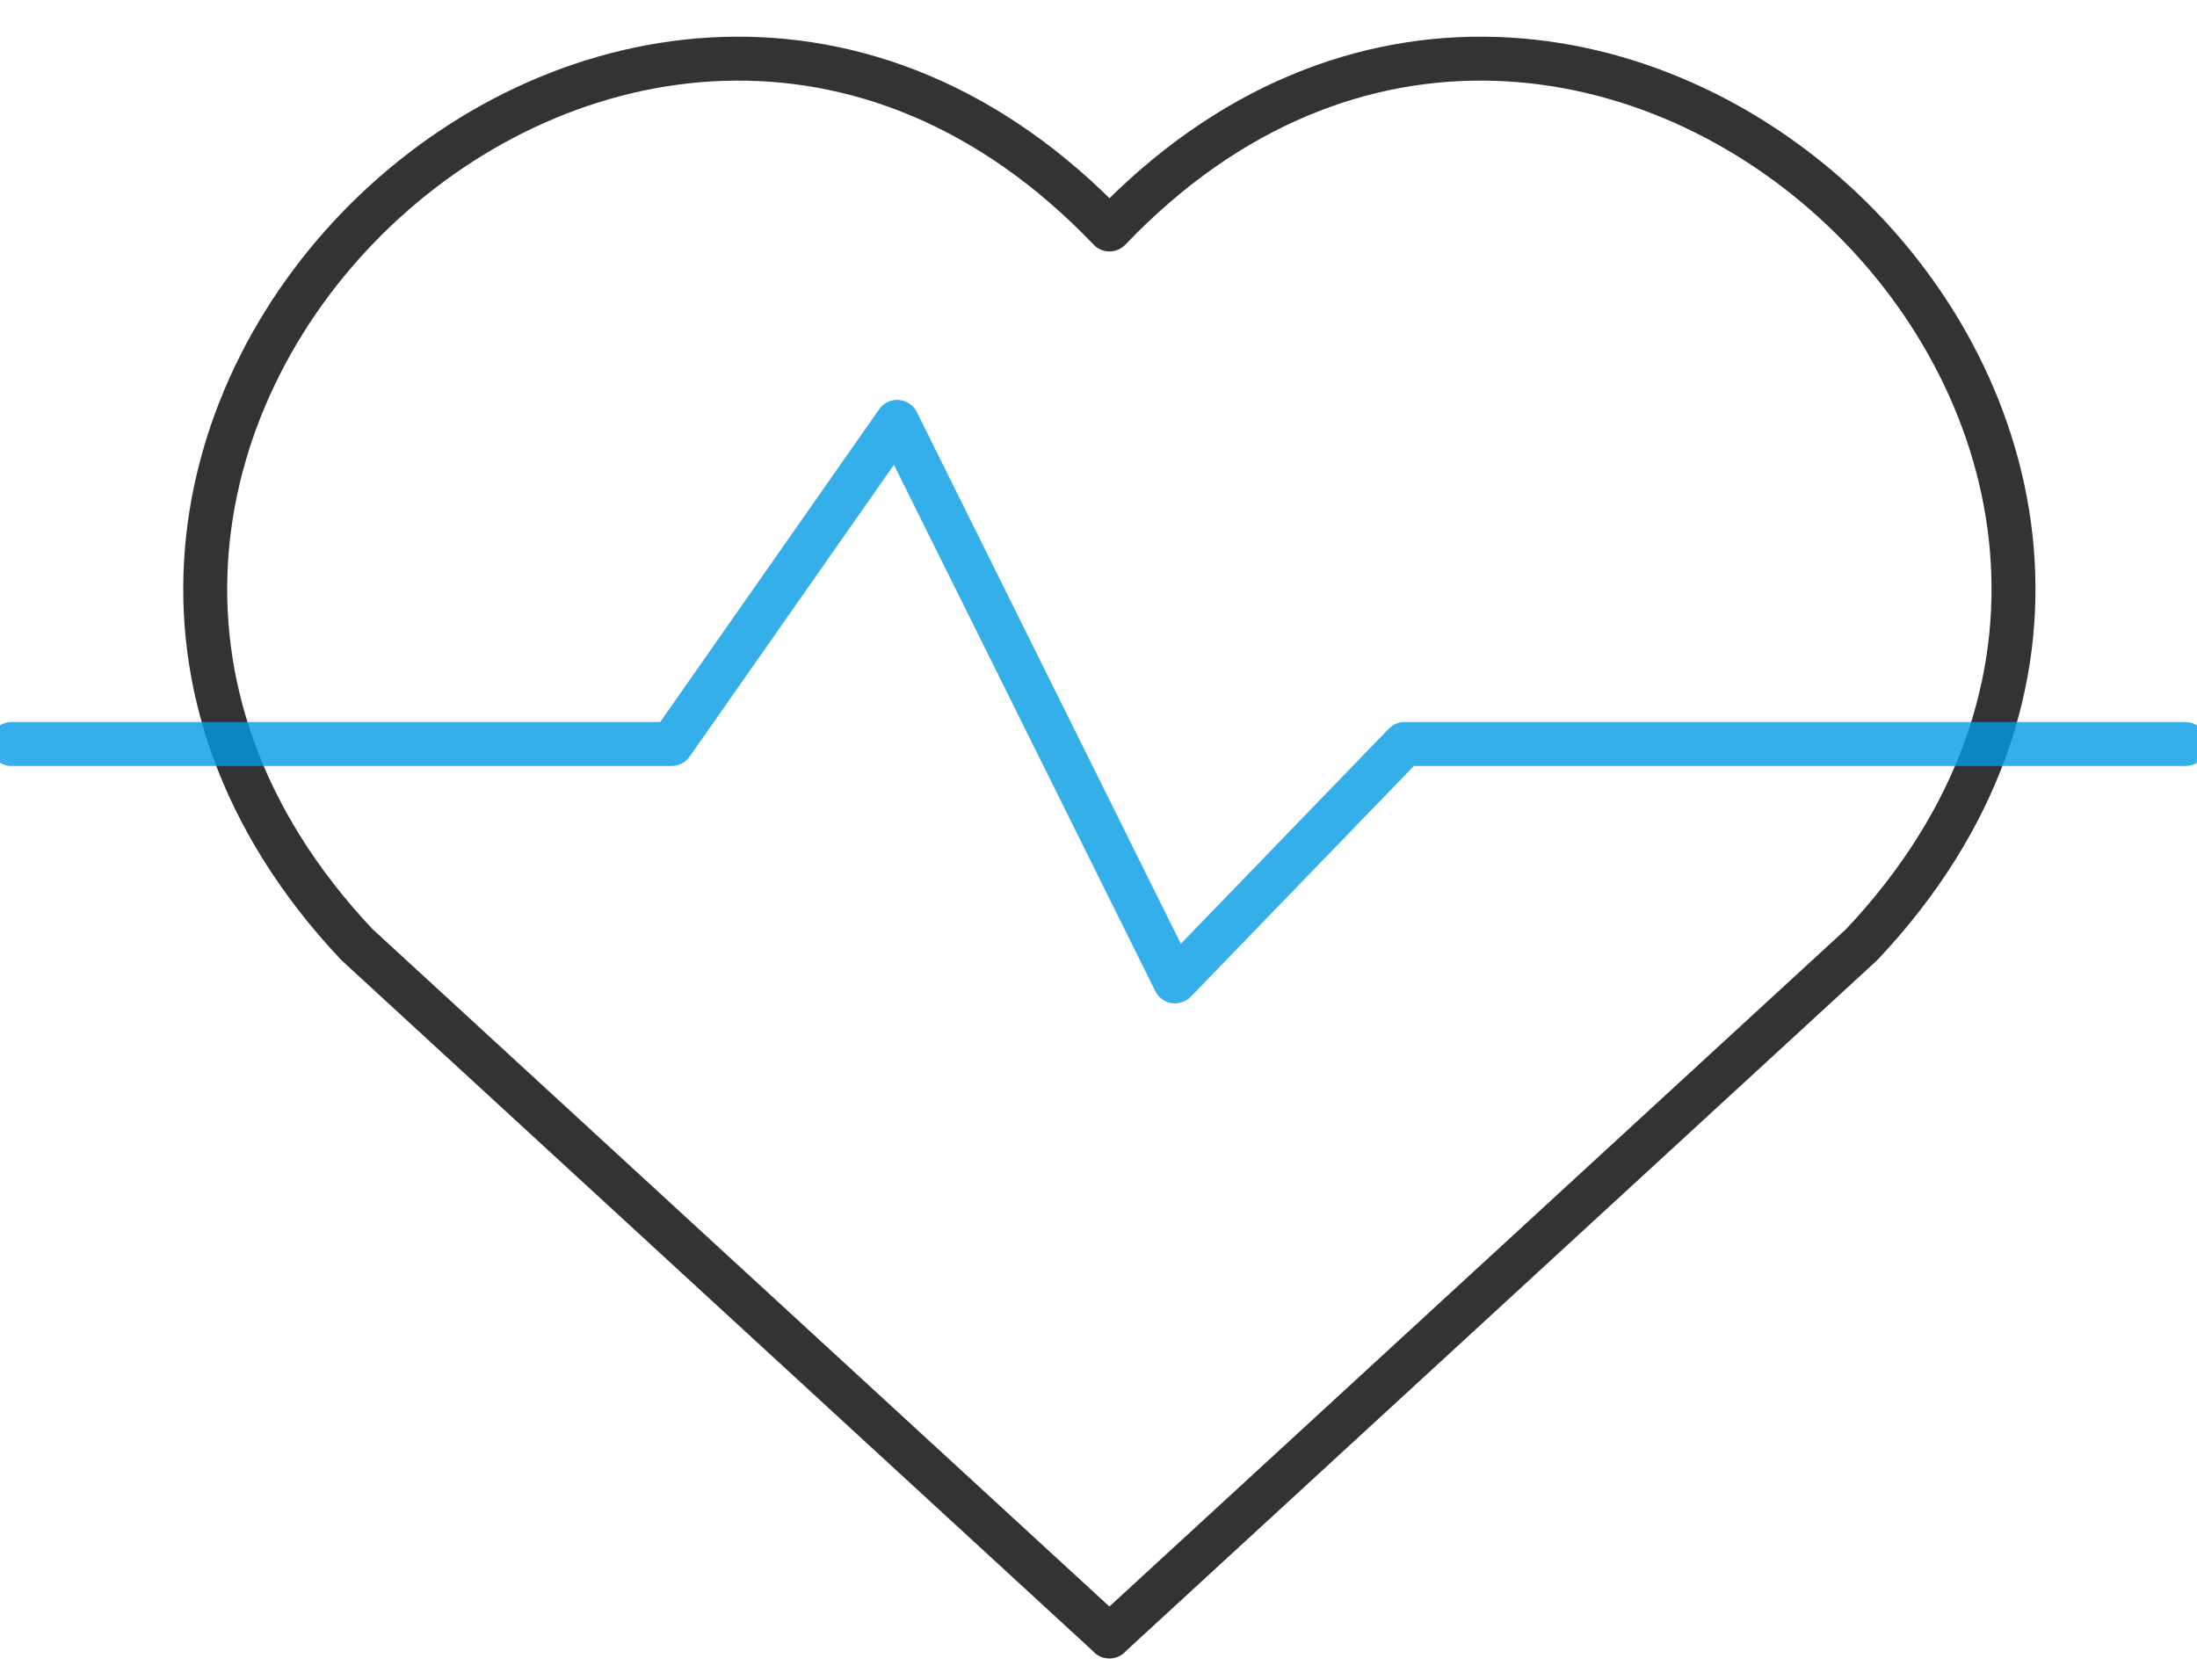
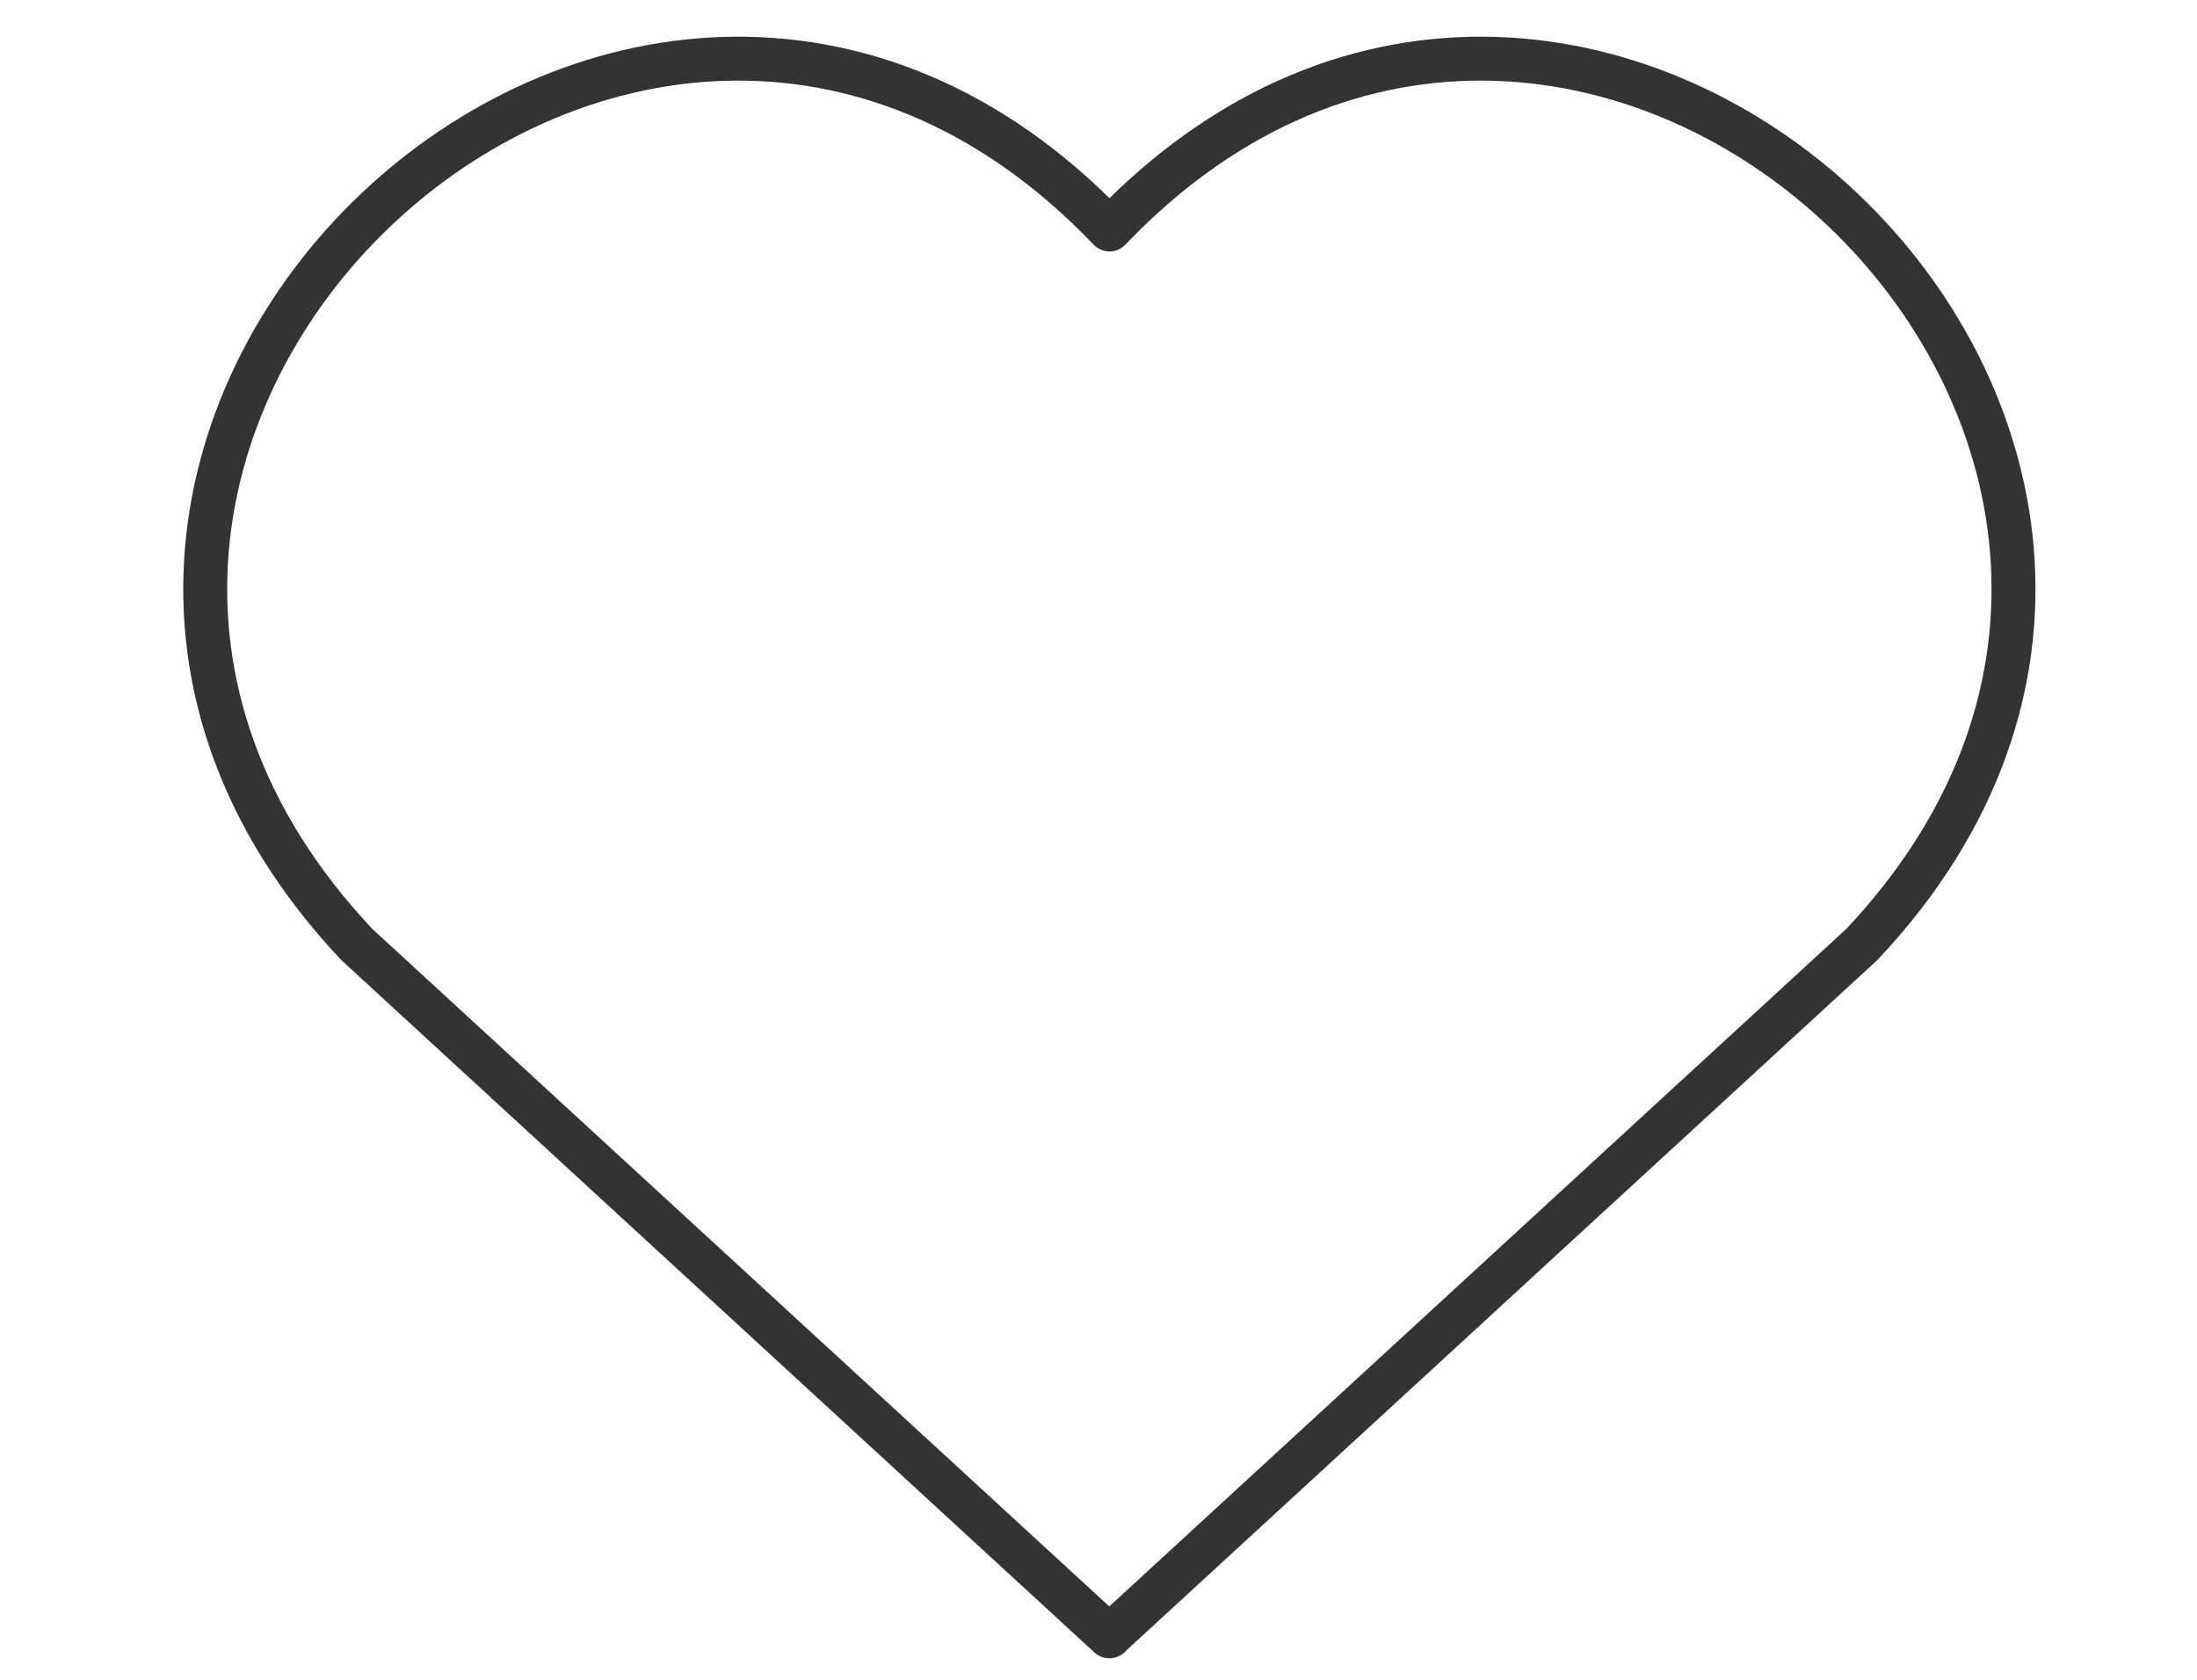
<svg xmlns="http://www.w3.org/2000/svg" xmlns:ns1="http://sodipodi.sourceforge.net/DTD/sodipodi-0.dtd" xmlns:ns2="http://www.inkscape.org/namespaces/inkscape" version="1.1" id="Layer_1" x="0px" y="0px" width="50px" height="38.25px" viewBox="0 11.75 50 38.25" enable-background="new 0 11.75 50 38.25" xml:space="preserve" ns1:docname="heart.svg" ns2:version="0.92.3 (2405546, 2018-03-11)">
  <defs id="defs15" />
  <ns1:namedview pagecolor="#ffffff" bordercolor="#666666" borderopacity="1" objecttolerance="10" gridtolerance="10" guidetolerance="10" ns2:pageopacity="0" ns2:pageshadow="2" ns2:window-width="1920" ns2:window-height="1147" id="namedview13" showgrid="false" ns2:pagecheckerboard="true" ns2:zoom="6.1699346" ns2:cx="-3.4443858" ns2:cy="19.125" ns2:window-x="-8" ns2:window-y="-8" ns2:window-maximized="1" ns2:current-layer="Layer_4" />
  <g id="Layer_4" style="display:inline">
    <g id="g5">
-       <path d="M 25.25,16.973 C 14.353,5.563 -2.681,21.785 8.121,33.249 L 25.246,48.995 V 49 h 0.004 v 0 -0.005 L 42.371,33.249 C 53.177,21.785 36.146,5.563 25.25,16.973 Z" id="path3" ns2:connector-curvature="0" style="opacity:0.8;fill:none;stroke:#000000;stroke-linecap:round;stroke-linejoin:round;stroke-opacity:1" />
+       <path d="M 25.25,16.973 C 14.353,5.563 -2.681,21.785 8.121,33.249 L 25.246,48.995 h 0.004 v 0 -0.005 L 42.371,33.249 C 53.177,21.785 36.146,5.563 25.25,16.973 Z" id="path3" ns2:connector-curvature="0" style="opacity:0.8;fill:none;stroke:#000000;stroke-linecap:round;stroke-linejoin:round;stroke-opacity:1" />
    </g>
-     <polyline points="49.738,28.685 31.965,28.685    26.741,34.089 20.418,21.352 15.285,28.685 0.262,28.685  " id="polyline7" style="display:inline;opacity:0.8;fill:none;stroke:#039be5;stroke-linecap:round;stroke-linejoin:round;stroke-opacity:1" />
  </g>
</svg>